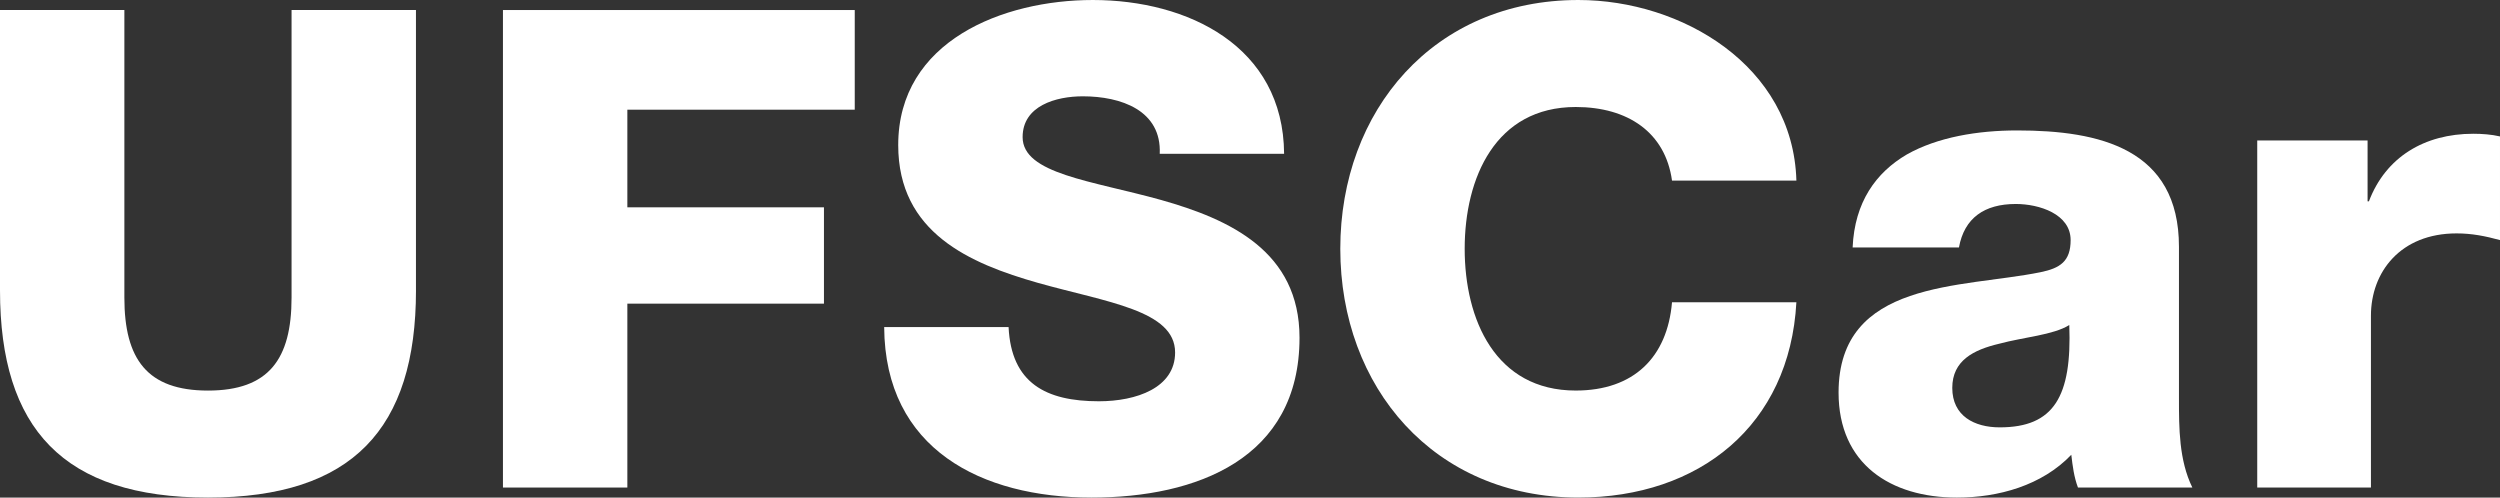
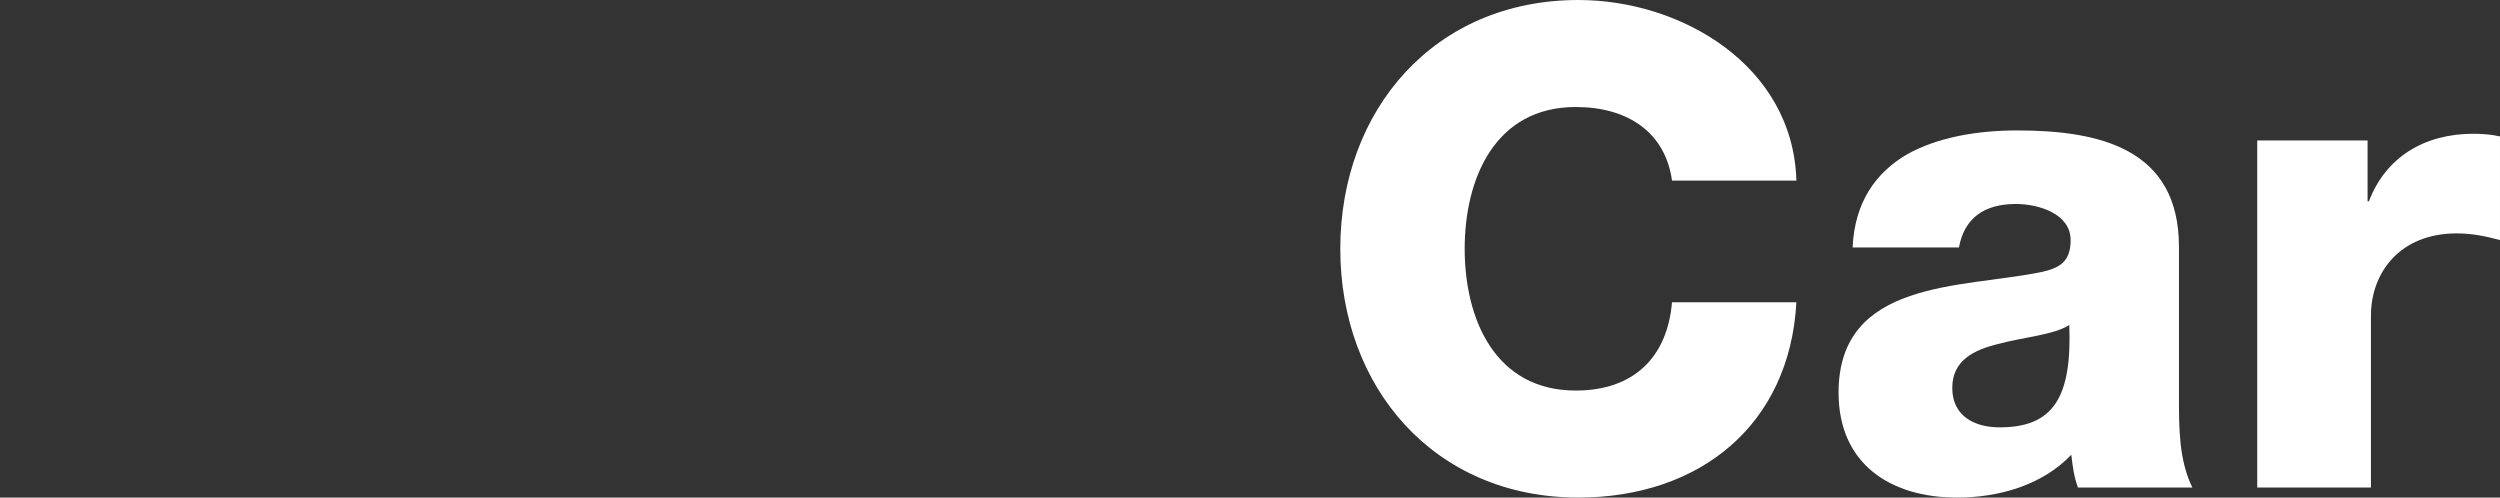
<svg xmlns="http://www.w3.org/2000/svg" xmlns:ns1="http://sodipodi.sourceforge.net/DTD/sodipodi-0.dtd" xmlns:ns2="http://www.inkscape.org/namespaces/inkscape" version="1.1" id="Layer_1" x="0px" y="0px" width="151.138" height="30.081" viewBox="0 0 188.949 37.606" enable-background="new 0 0 200 40" xml:space="preserve" ns1:docname="UFSCartxt3.svg" ns2:version="1.3.2 (091e20e, 2023-11-25, custom)">
  <rect x="0" y="0" width="188.949" height="37.606" fill="#333333" stroke="none" />
  <defs id="defs5" />
  <ns1:namedview id="namedview5" pagecolor="#ffffff" bordercolor="#000000" borderopacity="0.25" ns2:showpageshadow="2" ns2:pageopacity="0.0" ns2:pagecheckerboard="0" ns2:deskcolor="#d1d1d1" ns2:zoom="6.67" ns2:cx="82.158921" ns2:cy="30.95952" ns2:window-width="1920" ns2:window-height="1017" ns2:window-x="-8" ns2:window-y="-8" ns2:window-maximized="1" ns2:current-layer="Layer_1" />
-   <path fill="#ffffff" d="m 31.44,21.938 c 0,10.463 -4.803,15.668 -15.719,15.668 C 4.801,37.606 0,32.401 0,21.938 V 0.758 h 9.4 v 21.734 c 0,4.65 1.719,7.027 6.32,7.027 4.598,0 6.316,-2.377 6.316,-7.027 V 0.758 h 9.402 v 21.18 z" id="path1" />
-   <polygon fill="#ffffff" points="43.679,37.848 43.679,1.758 70.267,1.758 70.267,9.29 53.081,9.29 53.081,16.669 67.94,16.669 67.94,23.949 53.081,23.949 53.081,37.848 " id="polygon1" transform="translate(-5.666,-1)" />
-   <path fill="#ffffff" d="m 76.228,24.717 c 0.201,4.246 2.83,5.611 6.824,5.611 2.83,0 5.762,-1.012 5.762,-3.689 0,-3.186 -5.156,-3.791 -10.361,-5.258 C 73.297,19.915 67.887,17.589 67.887,10.968 67.886,3.084 75.823,0 82.595,0 89.773,0 97.001,3.488 97.052,11.626 h -9.4 c 0.15,-3.287 -2.932,-4.347 -5.814,-4.347 -2.02,0 -4.549,0.708 -4.549,3.083 0,2.78 5.207,3.286 10.465,4.751 5.205,1.466 10.463,3.892 10.463,10.413 0,9.148 -7.785,12.08 -15.721,12.08 -8.289,0 -15.619,-3.639 -15.67,-12.889 z" id="path2" />
  <path fill="#ffffff" d="m 126.37,13.647 c -0.506,-3.64 -3.336,-5.56 -7.277,-5.56 -6.068,0 -8.393,5.358 -8.393,10.716 0,5.357 2.324,10.714 8.393,10.714 4.396,0 6.924,-2.525 7.277,-6.672 h 9.4 c -0.504,9.301 -7.328,14.76 -16.477,14.76 -10.918,0 -17.994,-8.34 -17.994,-18.802 C 101.3,8.339 108.376,0 119.294,0 c 7.783,0 16.225,4.953 16.477,13.647 z" id="path3" />
  <path fill="#ffffff" d="m 140.021,18.702 c 0.15,-3.437 1.768,-5.661 4.092,-7.025 2.326,-1.314 5.359,-1.819 8.342,-1.819 6.217,0 12.23,1.364 12.23,8.795 v 11.473 c 0,2.225 0,4.65 1.012,6.723 h -8.645 c -0.303,-0.809 -0.402,-1.617 -0.504,-2.477 -2.223,2.324 -5.51,3.234 -8.645,3.234 -5.002,0 -8.945,-2.527 -8.945,-7.936 0,-8.541 9.299,-7.885 15.264,-9.098 1.467,-0.303 2.275,-0.809 2.275,-2.426 0,-1.973 -2.375,-2.73 -4.145,-2.73 -2.375,0 -3.893,1.062 -4.295,3.286 z m 11.119,13.597 c 4.094,0 5.457,-2.324 5.256,-7.734 -1.211,0.758 -3.438,0.91 -5.307,1.416 -1.92,0.455 -3.537,1.264 -3.537,3.336 0,2.122 1.668,2.982 3.588,2.982" id="path4" />
  <path fill="#ffffff" d="m 170.601,10.614 h 8.34 v 4.6 h 0.102 c 1.264,-3.336 4.193,-5.105 7.885,-5.105 0.656,0 1.365,0.05 2.021,0.202 v 7.834 c -1.111,-0.303 -2.123,-0.505 -3.283,-0.505 -4.248,0 -6.471,2.932 -6.471,6.217 v 12.99 h -8.594 z" id="path5" />
</svg>